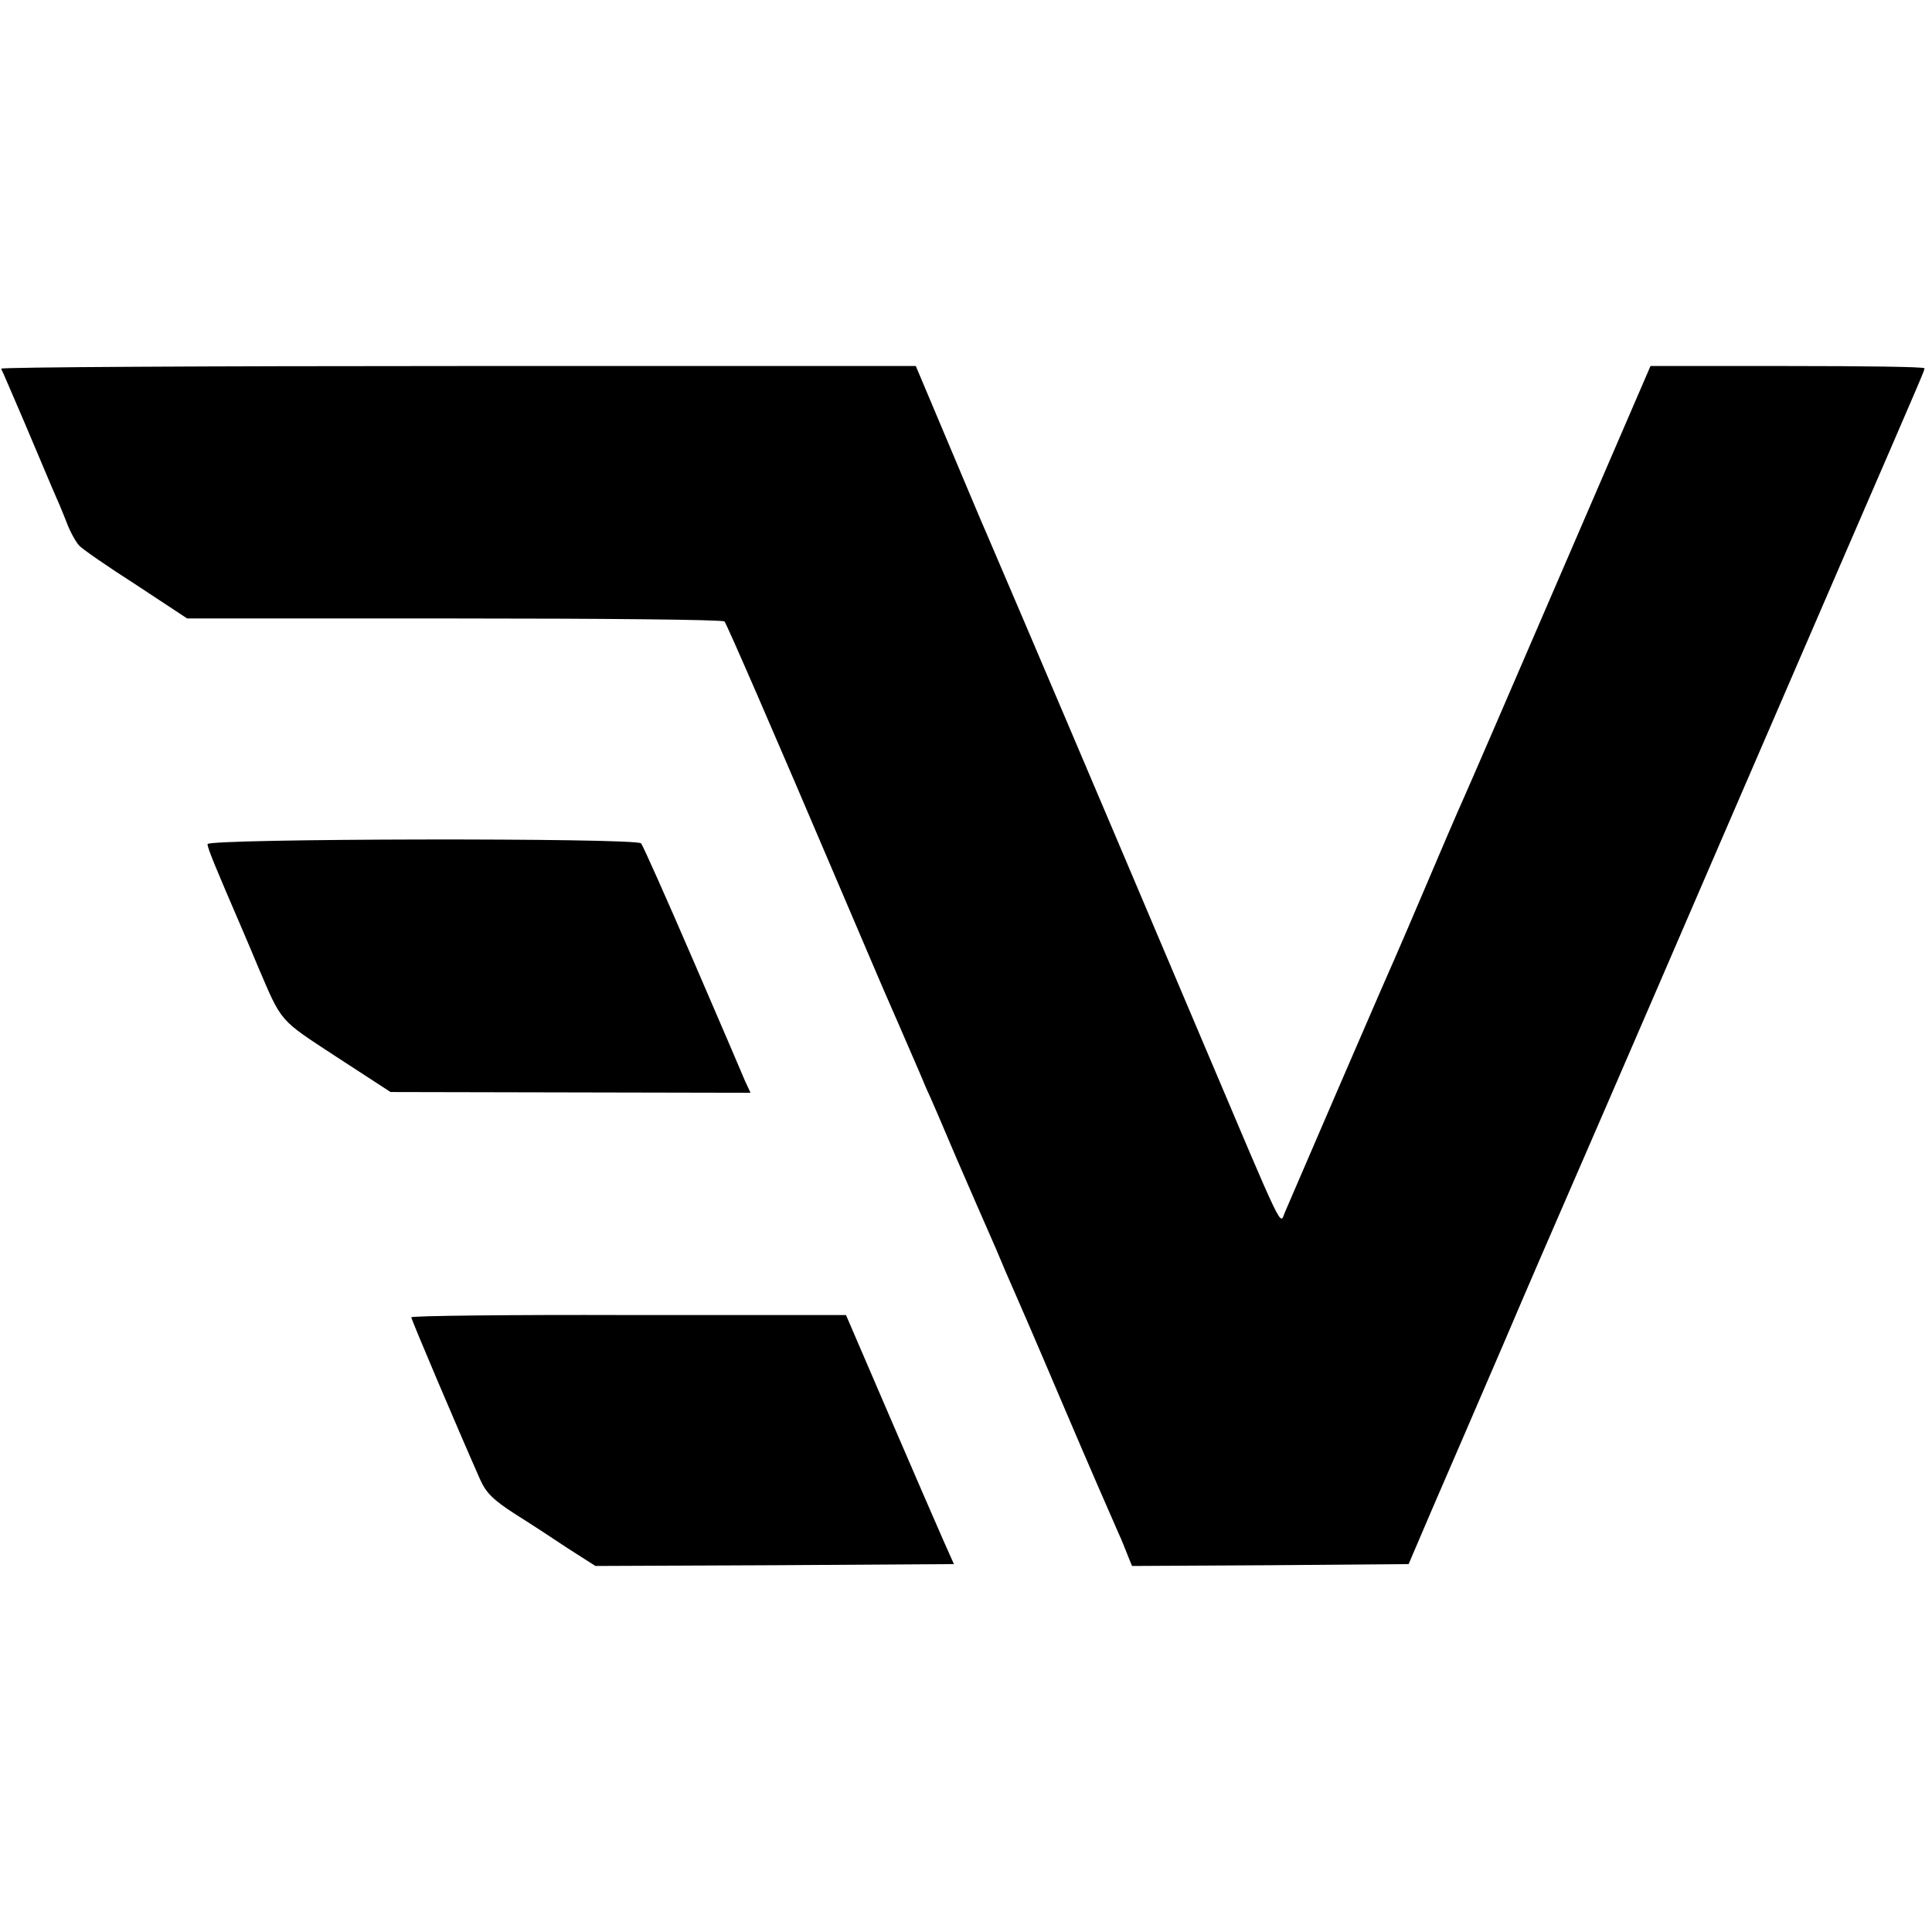
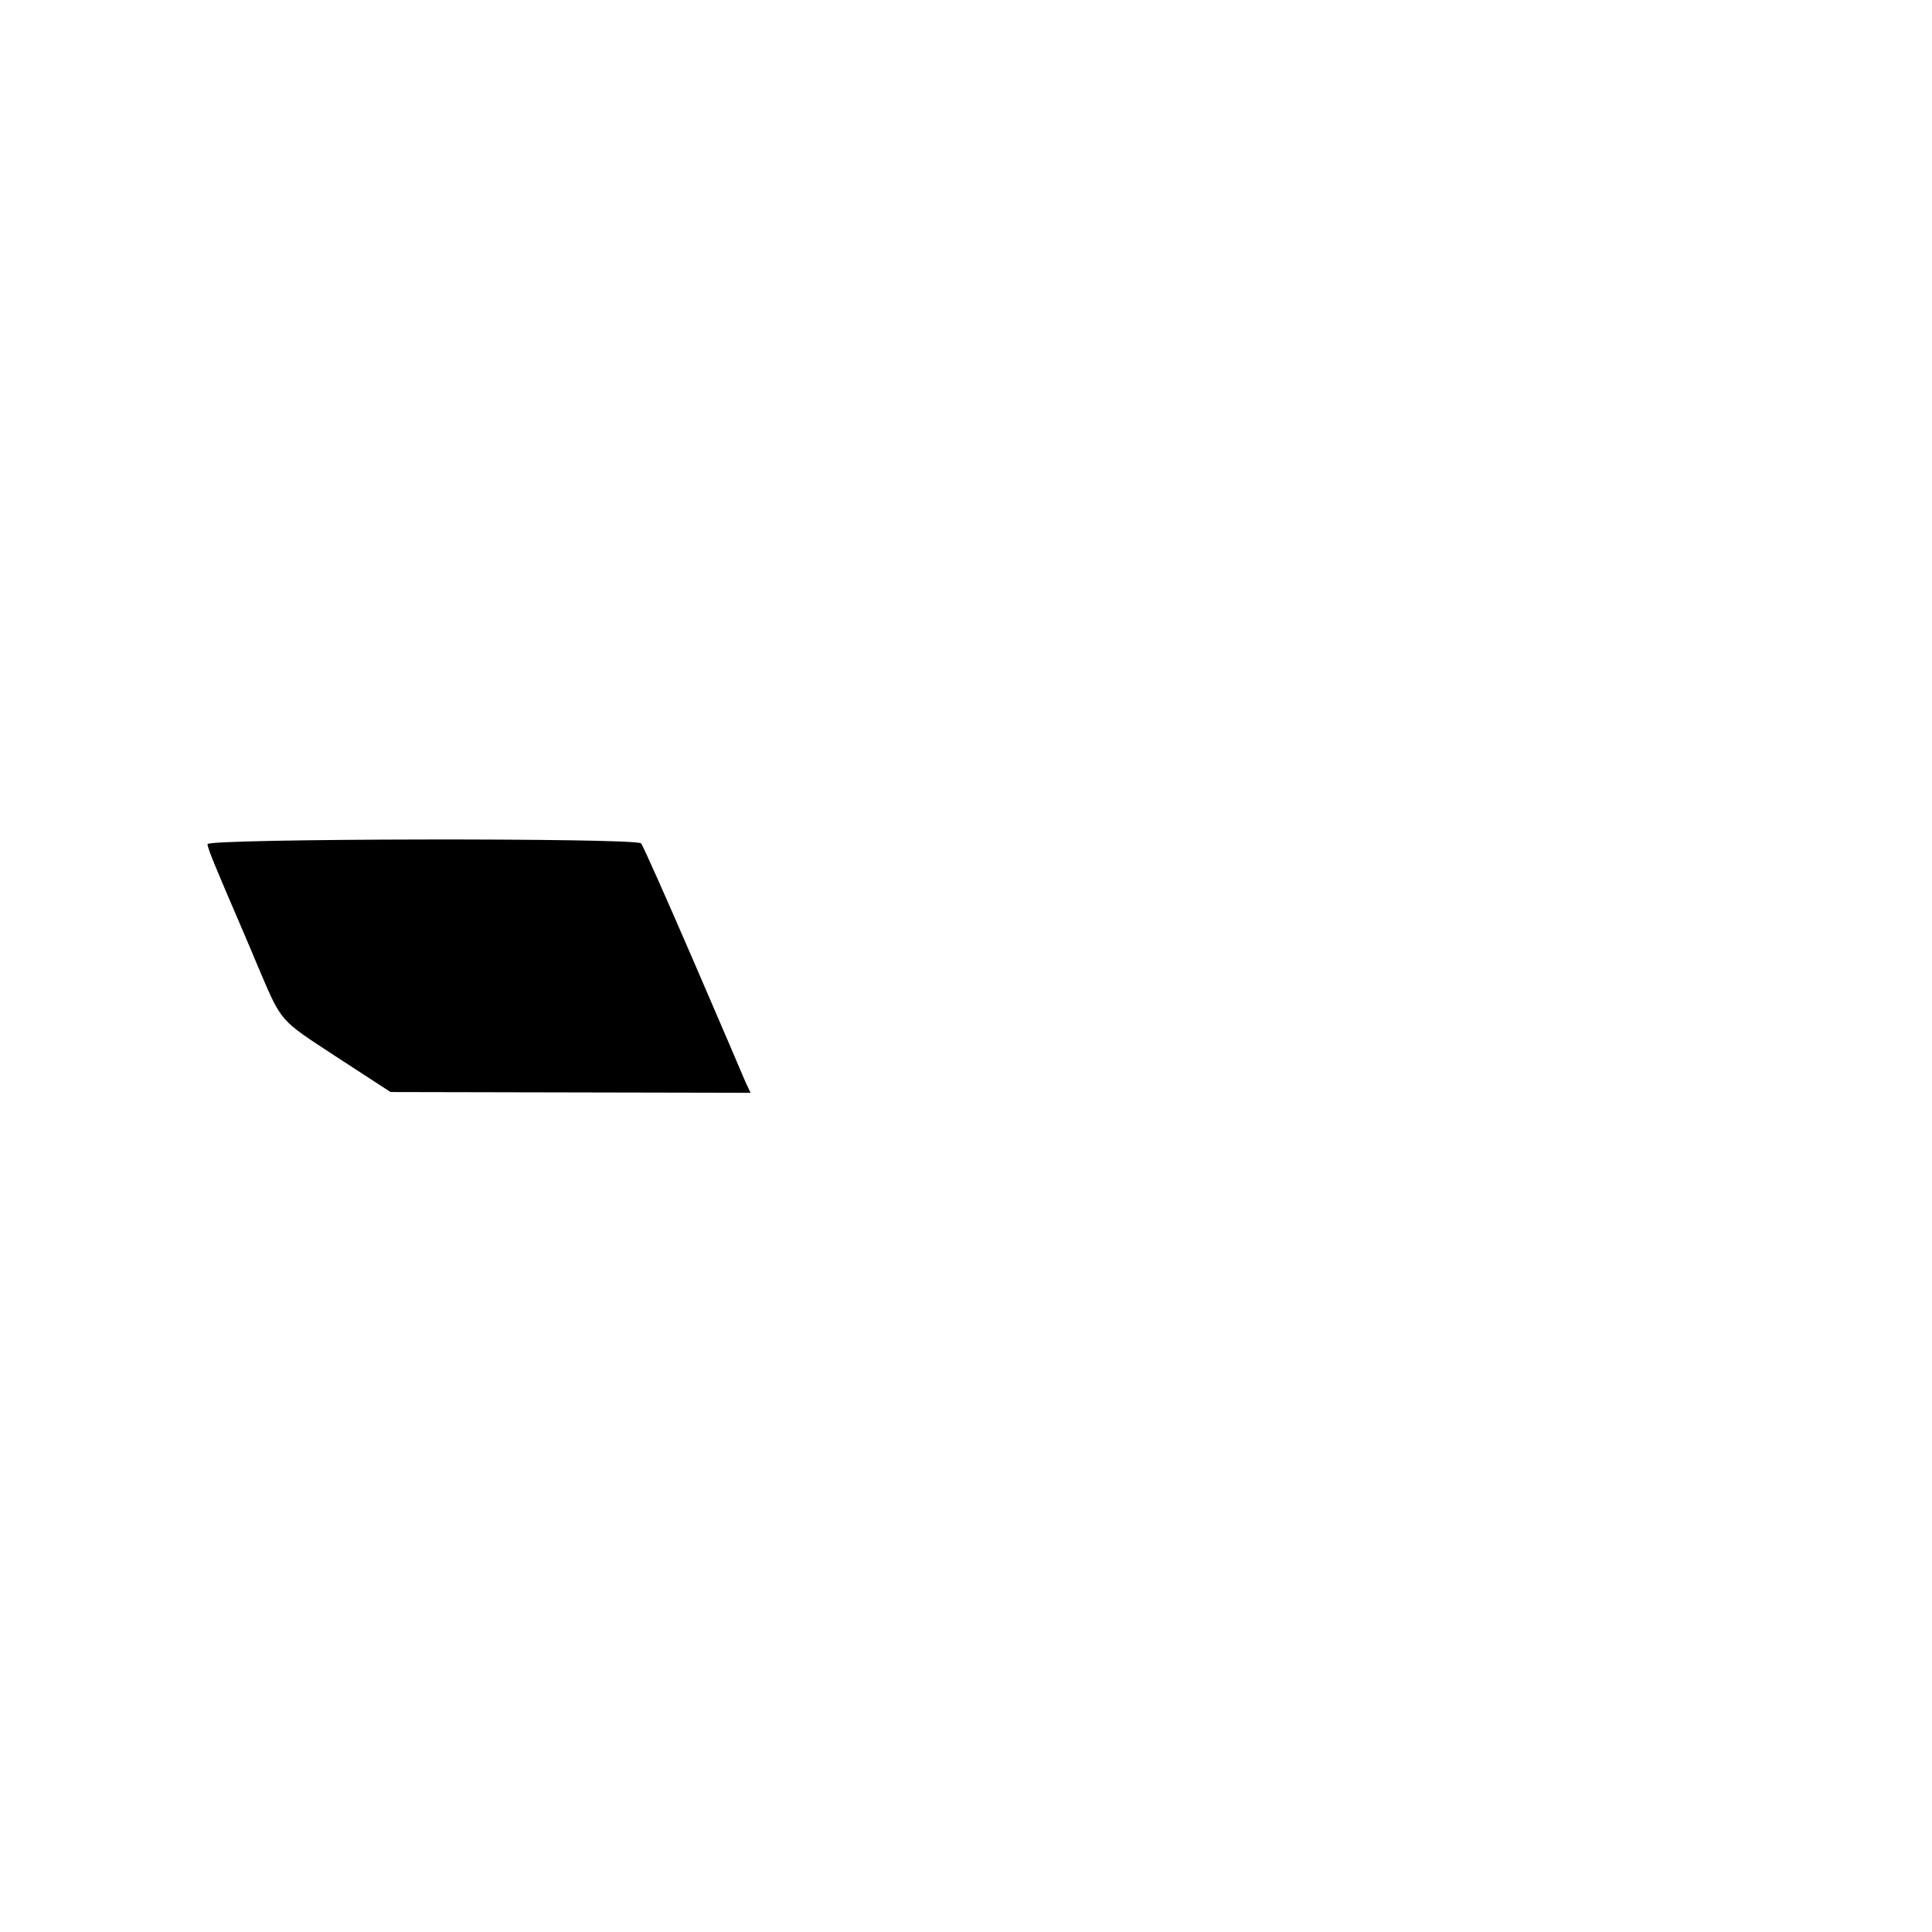
<svg xmlns="http://www.w3.org/2000/svg" version="1.0" width="512pt" height="512pt" viewBox="0 0 512 512" preserveAspectRatio="xMidYMid meet">
  <g transform="translate(0,512) scale(0.1,-0.1)" fill="#000000" stroke="none">
-     <path d="M3 4143 c3 -5 30 -69 62 -143 31 -74 65 -153 74 -175 10 -22 27 -62 37 -88 10 -27 26 -55 34 -63 8 -9 76 -56 151 -104 l135 -89 708 0 c390 0 712 -3 716 -8 6 -7 130 -292 305 -703 71 -166 118 -277 135 -315 10 -22 32 -74 50 -115 18 -41 38 -88 45 -105 8 -16 44 -100 80 -185 37 -85 75 -173 85 -195 10 -22 30 -69 45 -105 16 -36 43 -99 61 -140 18 -41 59 -138 92 -215 69 -162 128 -297 147 -340 8 -17 18 -43 24 -58 l11 -27 366 2 367 3 62 145 c35 80 120 278 190 440 69 162 133 309 140 325 14 32 181 416 435 1005 87 201 231 534 320 740 224 517 220 508 220 514 0 4 -163 6 -363 6 l-363 0 -234 -542 c-129 -299 -246 -570 -261 -603 -15 -33 -66 -152 -114 -265 -48 -113 -96 -223 -106 -245 -14 -32 -204 -471 -254 -588 -14 -33 3 -68 -220 458 -303 715 -459 1081 -570 1340 -13 29 -58 137 -145 343 l-43 102 -1214 0 c-668 0 -1212 -3 -1210 -7z" />
    <path d="M550 2883 c0 -11 20 -59 95 -233 13 -30 30 -71 38 -90 65 -152 55 -140 209 -241 l143 -93 477 -1 477 -1 -14 30 c-7 17 -70 164 -140 326 -70 162 -131 299 -136 305 -15 15 -1149 13 -1149 -2z" />
-     <path d="M1090 1629 c0 -6 121 -291 182 -429 16 -36 34 -54 91 -91 40 -25 104 -67 143 -93 l72 -46 475 2 475 3 -29 65 c-16 36 -80 184 -143 330 l-114 265 -576 0 c-317 1 -576 -2 -576 -6z" />
  </g>
</svg>